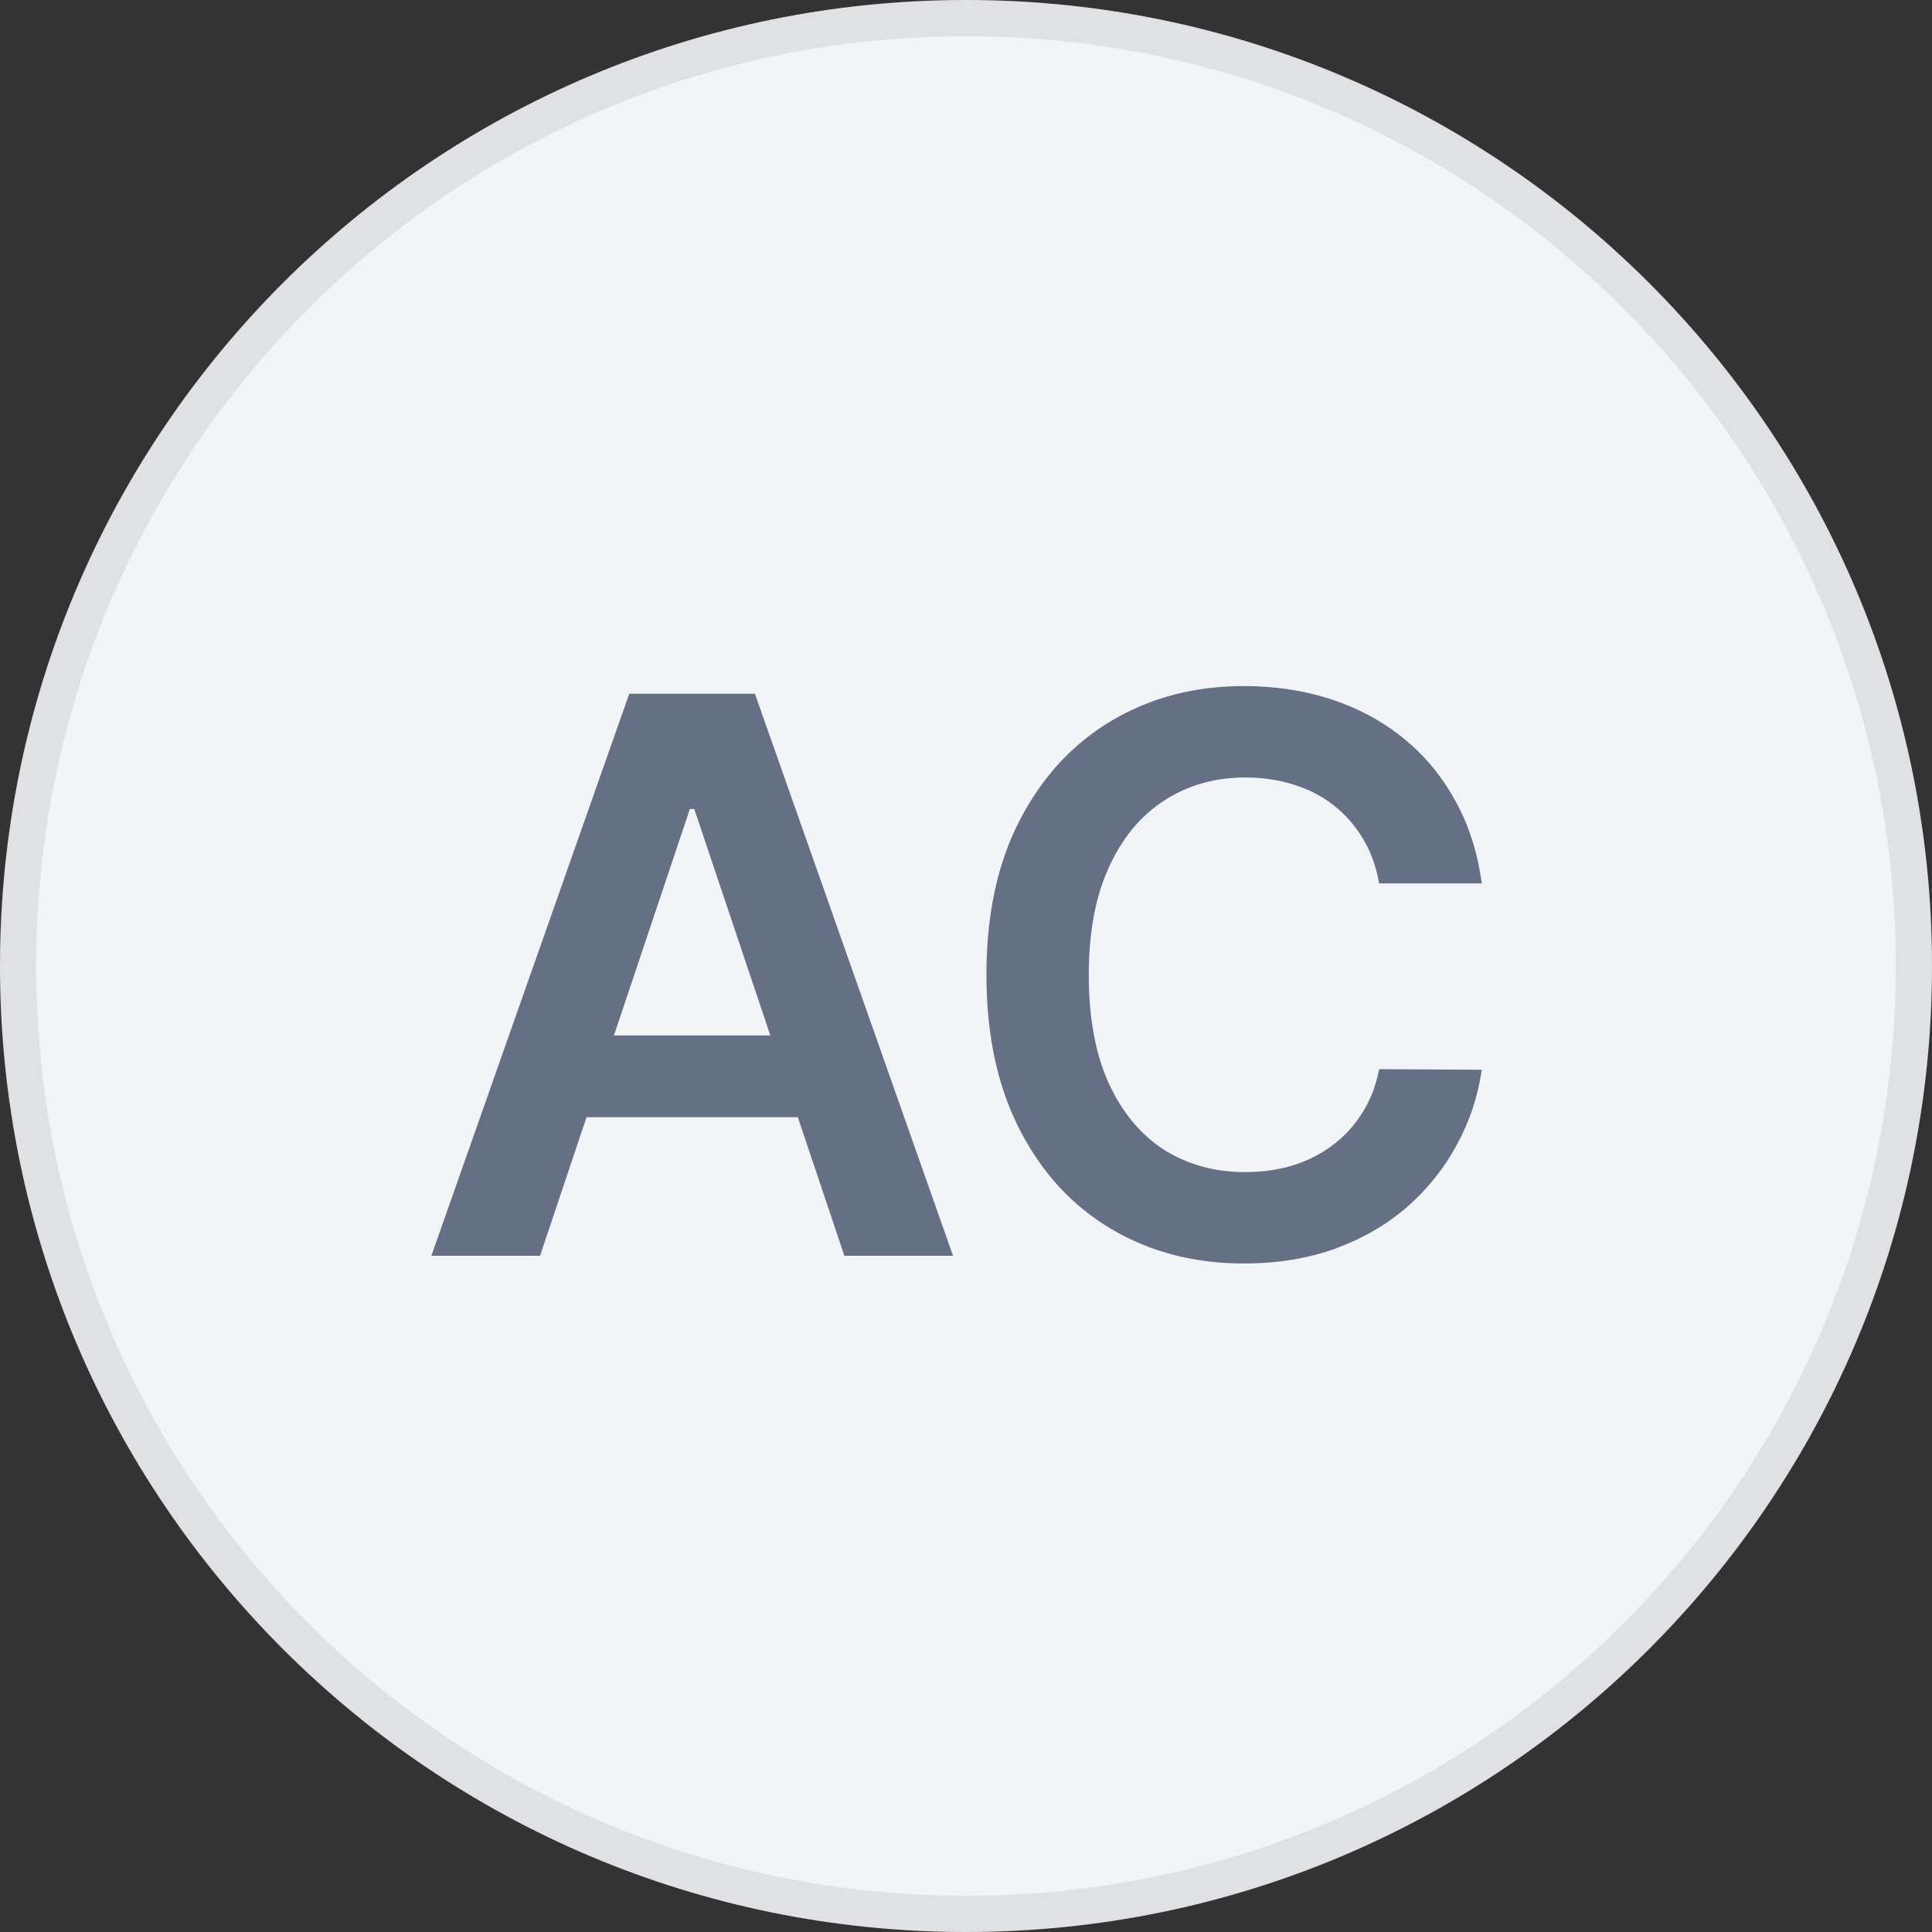
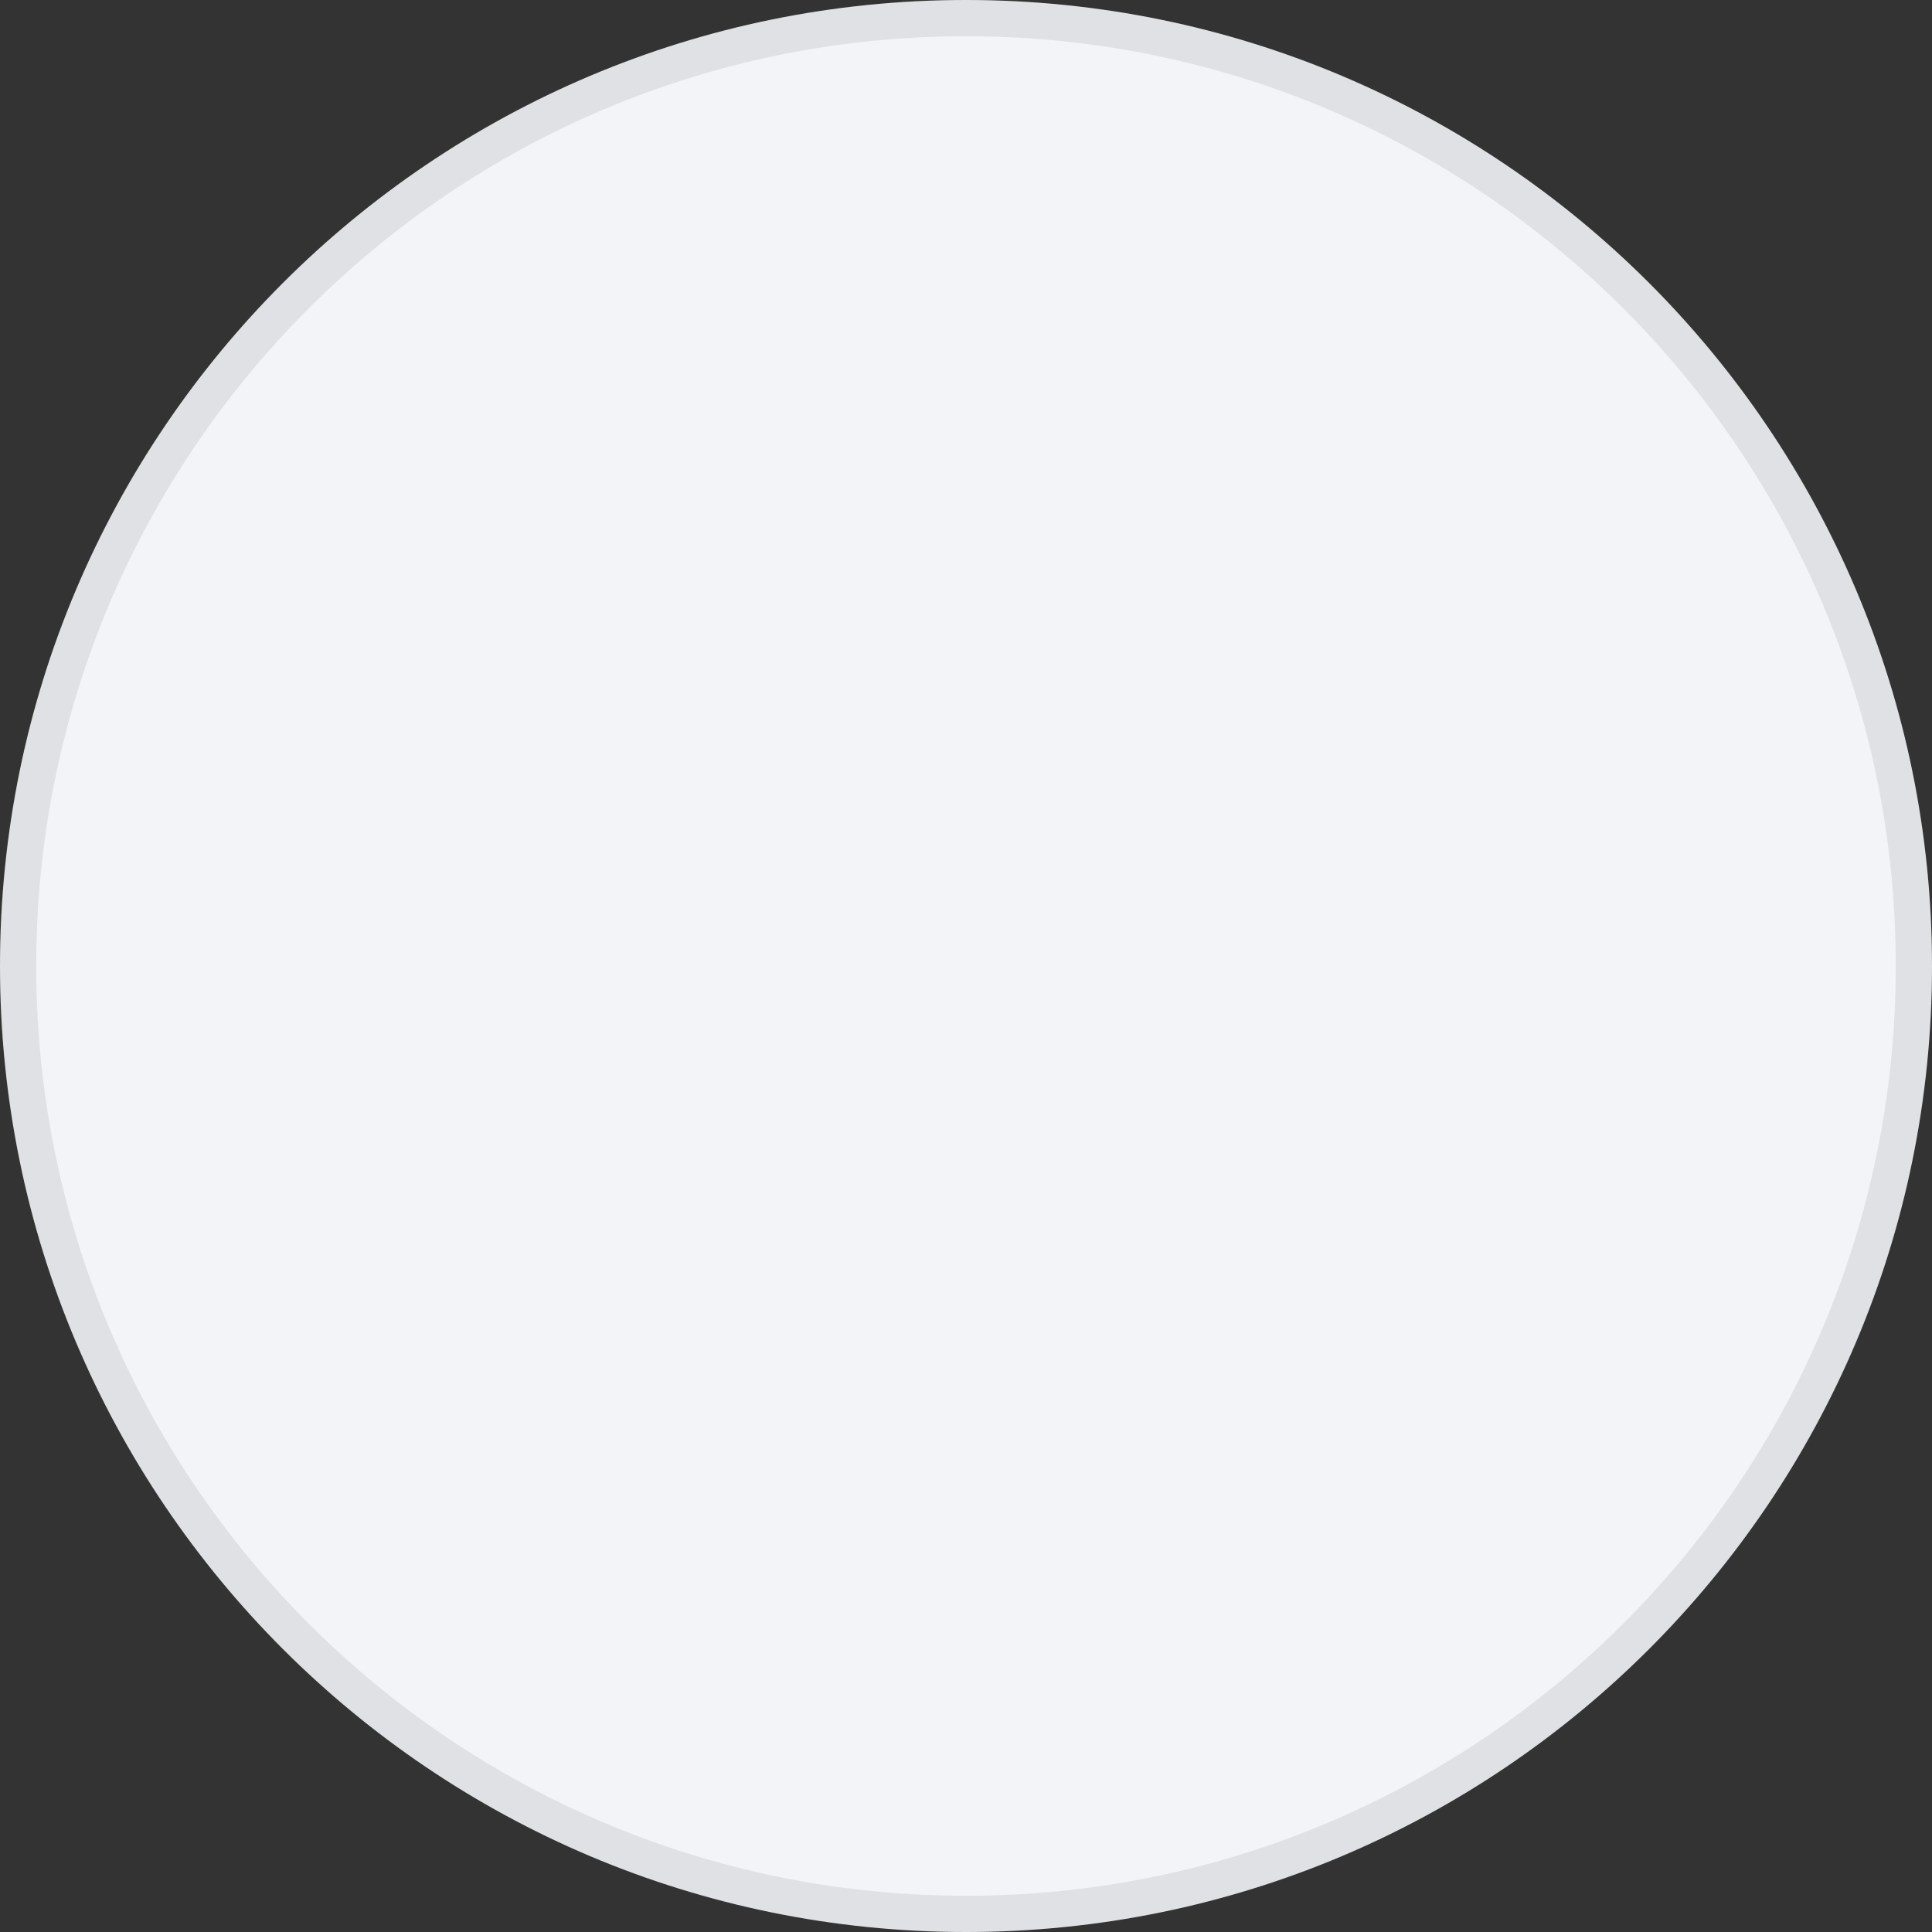
<svg xmlns="http://www.w3.org/2000/svg" width="40" height="40" viewBox="0 0 40 40" fill="none">
  <rect x="0" y="0" width="40" height="40" fill="#333333" stroke="none" />
  <path d="M0 20C0 8.954 8.954 0 20 0C31.046 0 40 8.954 40 20C40 31.046 31.046 40 20 40C8.954 40 0 31.046 0 20Z" fill="#F2F4F7" />
  <path d="M20 0.375C30.839 0.375 39.625 9.161 39.625 20C39.625 30.839 30.839 39.625 20 39.625C9.161 39.625 0.375 30.839 0.375 20C0.375 9.161 9.161 0.375 20 0.375Z" stroke="black" stroke-opacity="0.08" stroke-width="0.75" />
-   <path d="M11.181 26H8.931L13.028 14.364H15.63L19.732 26H17.482L14.374 16.75H14.283L11.181 26ZM11.255 21.438H17.391V23.131H11.255V21.438ZM30.678 18.29H28.553C28.493 17.941 28.381 17.633 28.218 17.364C28.055 17.091 27.852 16.86 27.61 16.671C27.368 16.481 27.091 16.339 26.78 16.244C26.474 16.146 26.142 16.097 25.786 16.097C25.154 16.097 24.593 16.256 24.104 16.574C23.616 16.888 23.233 17.35 22.957 17.96C22.68 18.566 22.542 19.307 22.542 20.182C22.542 21.072 22.68 21.822 22.957 22.432C23.237 23.038 23.62 23.496 24.104 23.807C24.593 24.114 25.152 24.267 25.78 24.267C26.129 24.267 26.455 24.222 26.758 24.131C27.065 24.036 27.339 23.898 27.582 23.716C27.828 23.534 28.034 23.311 28.201 23.046C28.371 22.78 28.489 22.477 28.553 22.136L30.678 22.148C30.599 22.701 30.426 23.22 30.161 23.704C29.9 24.189 29.557 24.617 29.133 24.989C28.709 25.356 28.212 25.644 27.644 25.852C27.076 26.057 26.445 26.159 25.752 26.159C24.729 26.159 23.817 25.922 23.014 25.449C22.21 24.975 21.578 24.292 21.116 23.398C20.654 22.504 20.423 21.432 20.423 20.182C20.423 18.928 20.655 17.856 21.121 16.966C21.587 16.072 22.222 15.388 23.025 14.915C23.828 14.441 24.737 14.204 25.752 14.204C26.4 14.204 27.002 14.296 27.559 14.477C28.116 14.659 28.612 14.926 29.048 15.278C29.483 15.627 29.841 16.055 30.121 16.562C30.405 17.066 30.591 17.642 30.678 18.29Z" fill="#667085" />
</svg>